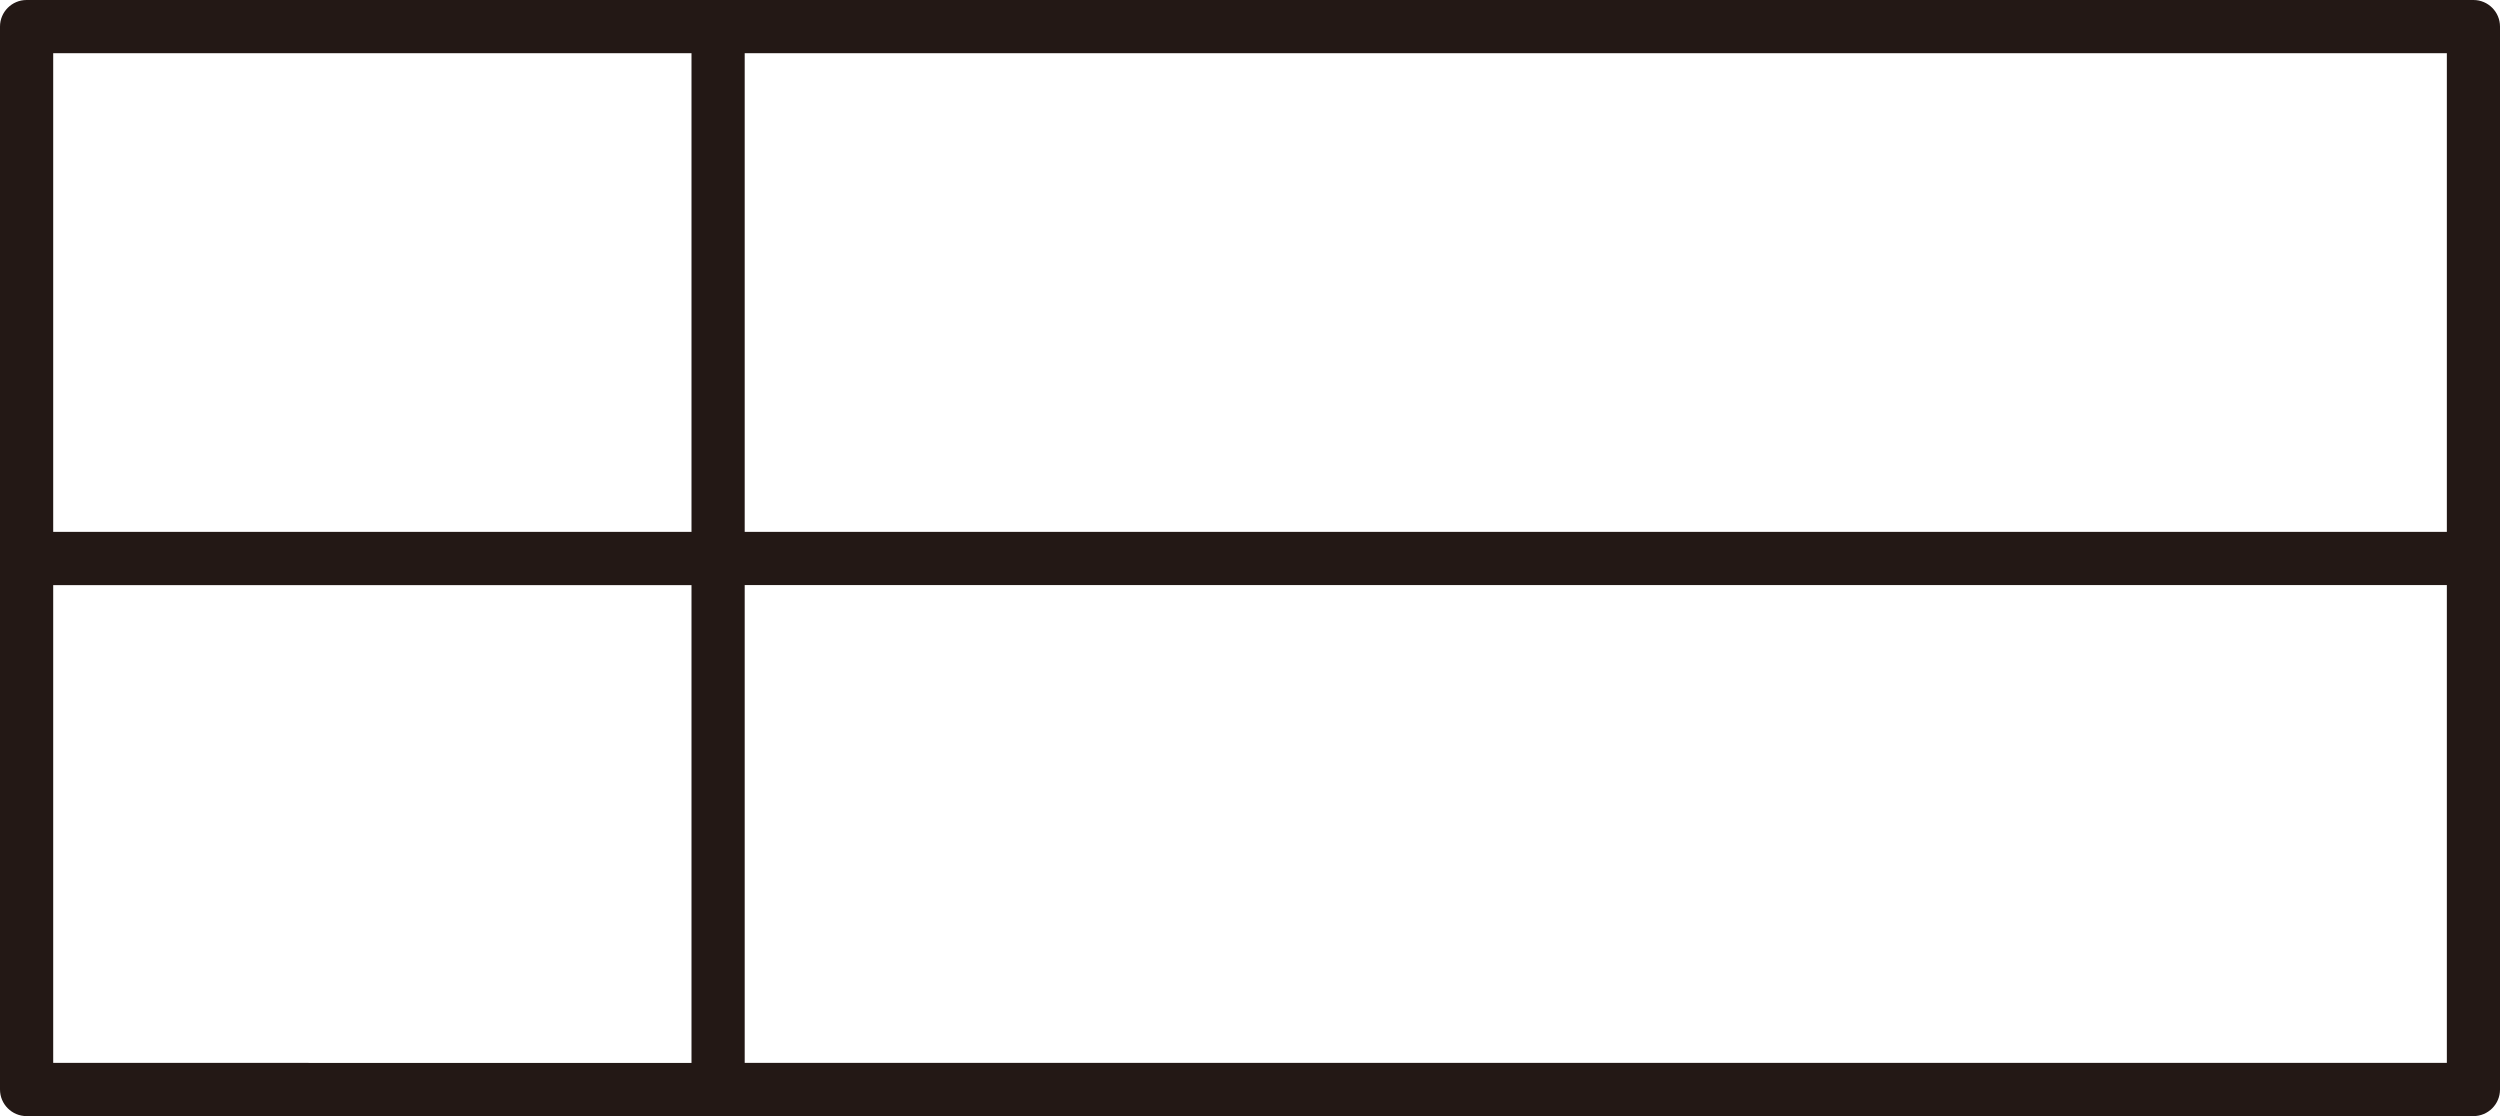
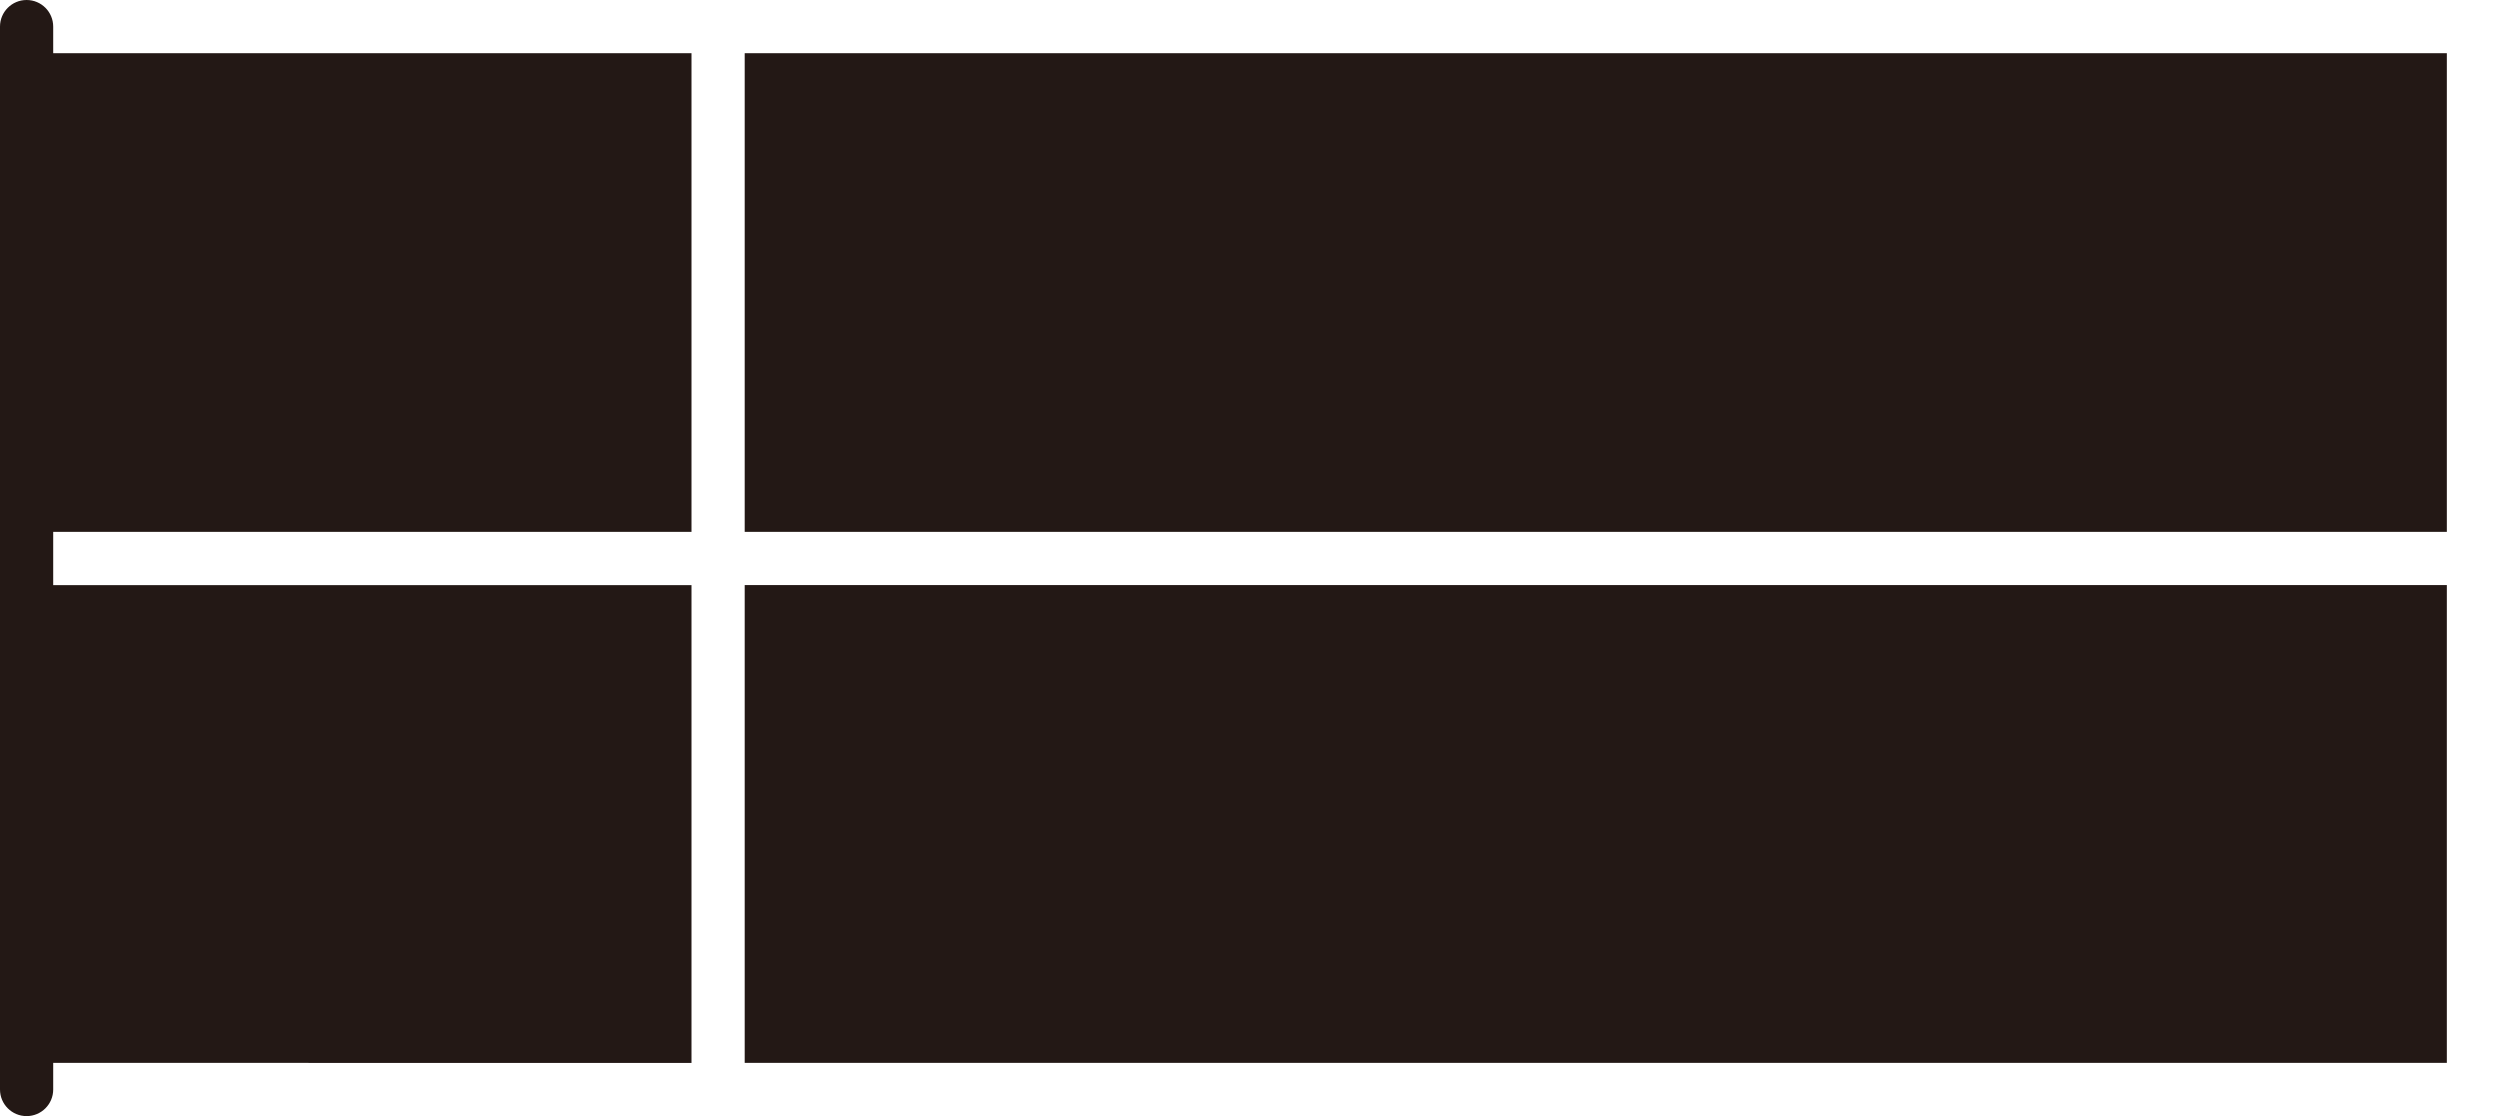
<svg xmlns="http://www.w3.org/2000/svg" id="_レイヤー_1" data-name="レイヤー_1" width="500" height="223.22" viewBox="0 0 500 223.22">
  <defs>
    <style>
      .cls-1 {
        fill: #231815;
      }
    </style>
  </defs>
-   <path class="cls-1" d="M494.68,0H5.32C2.38,0,0,2.38,0,5.32v212.58c0,2.94,2.38,5.32,5.32,5.32h489.36c2.94,0,5.32-2.38,5.32-5.32V5.32c0-2.94-2.38-5.32-5.32-5.32ZM489.36,106.38H148.94V10.64h340.43v95.74ZM138.3,10.64v95.74H10.64V10.64h127.66ZM10.64,117.02h127.66v95.56H10.64v-95.56ZM148.94,212.58v-95.56h340.43v95.56H148.94Z" />
+   <path class="cls-1" d="M494.68,0H5.32C2.38,0,0,2.38,0,5.32v212.58c0,2.94,2.38,5.32,5.32,5.32c2.94,0,5.32-2.38,5.32-5.32V5.32c0-2.94-2.38-5.32-5.32-5.32ZM489.36,106.38H148.94V10.64h340.43v95.74ZM138.3,10.64v95.74H10.64V10.64h127.66ZM10.64,117.02h127.66v95.56H10.64v-95.56ZM148.94,212.58v-95.56h340.43v95.56H148.94Z" />
</svg>